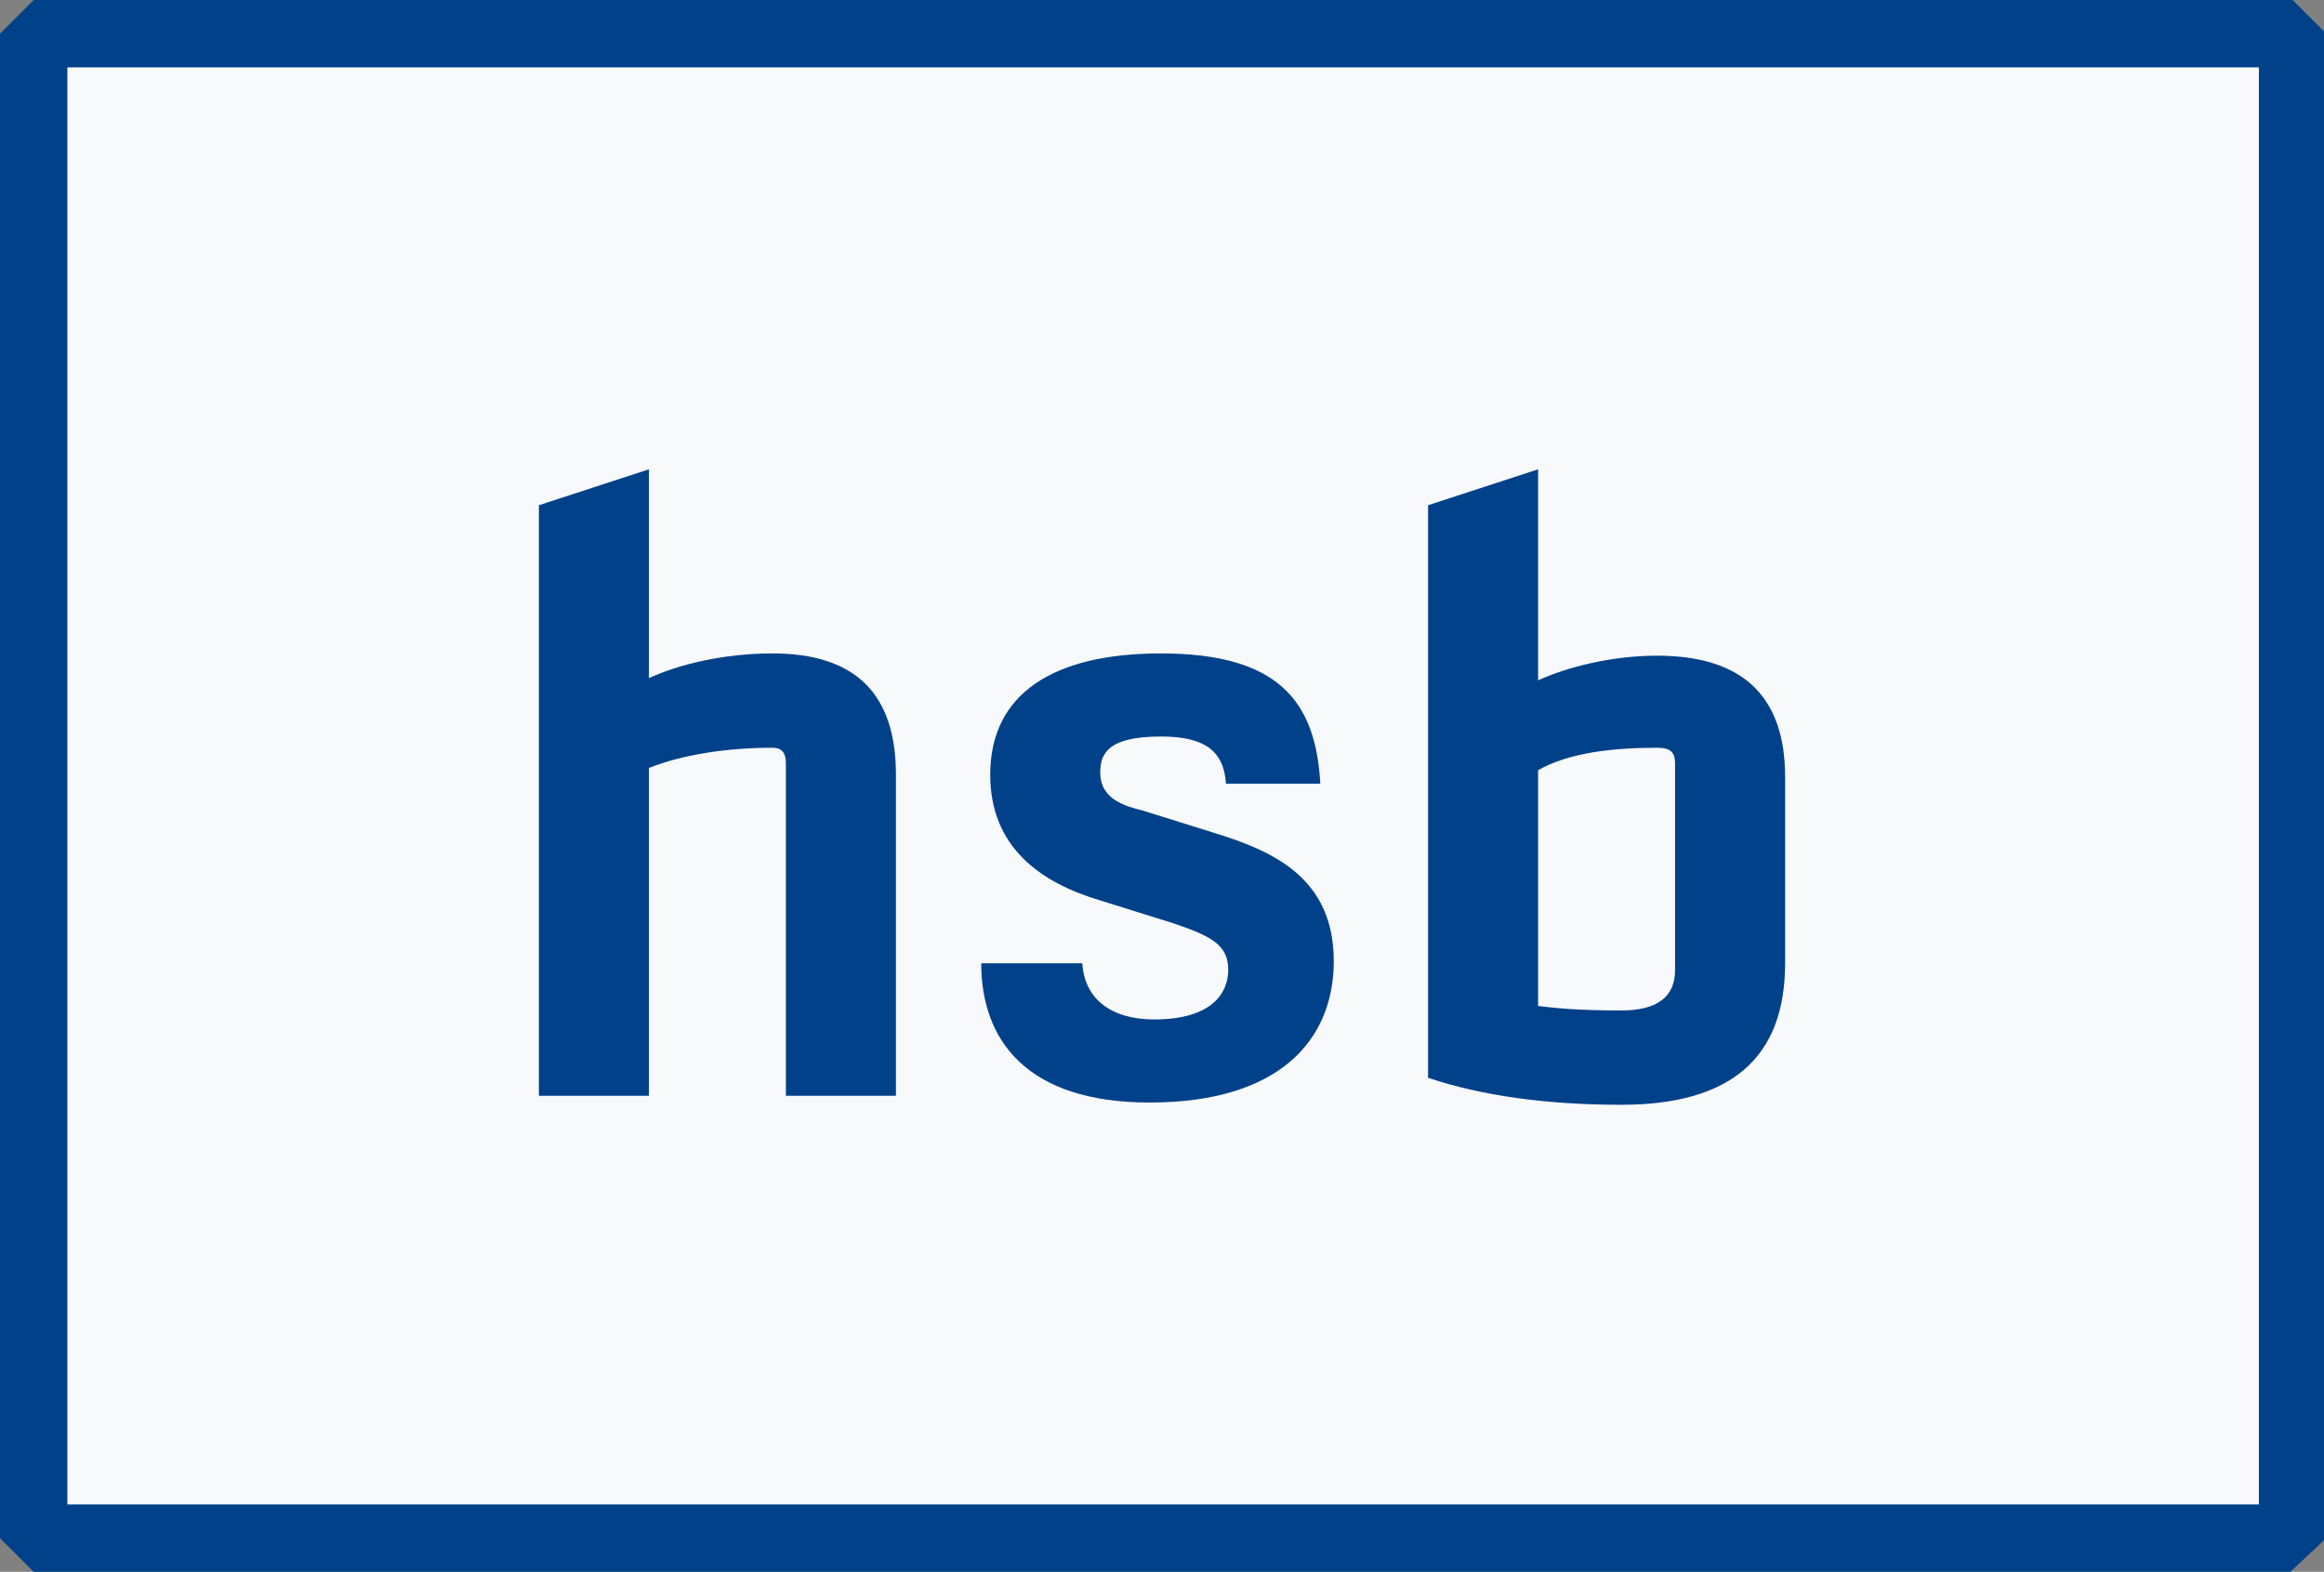
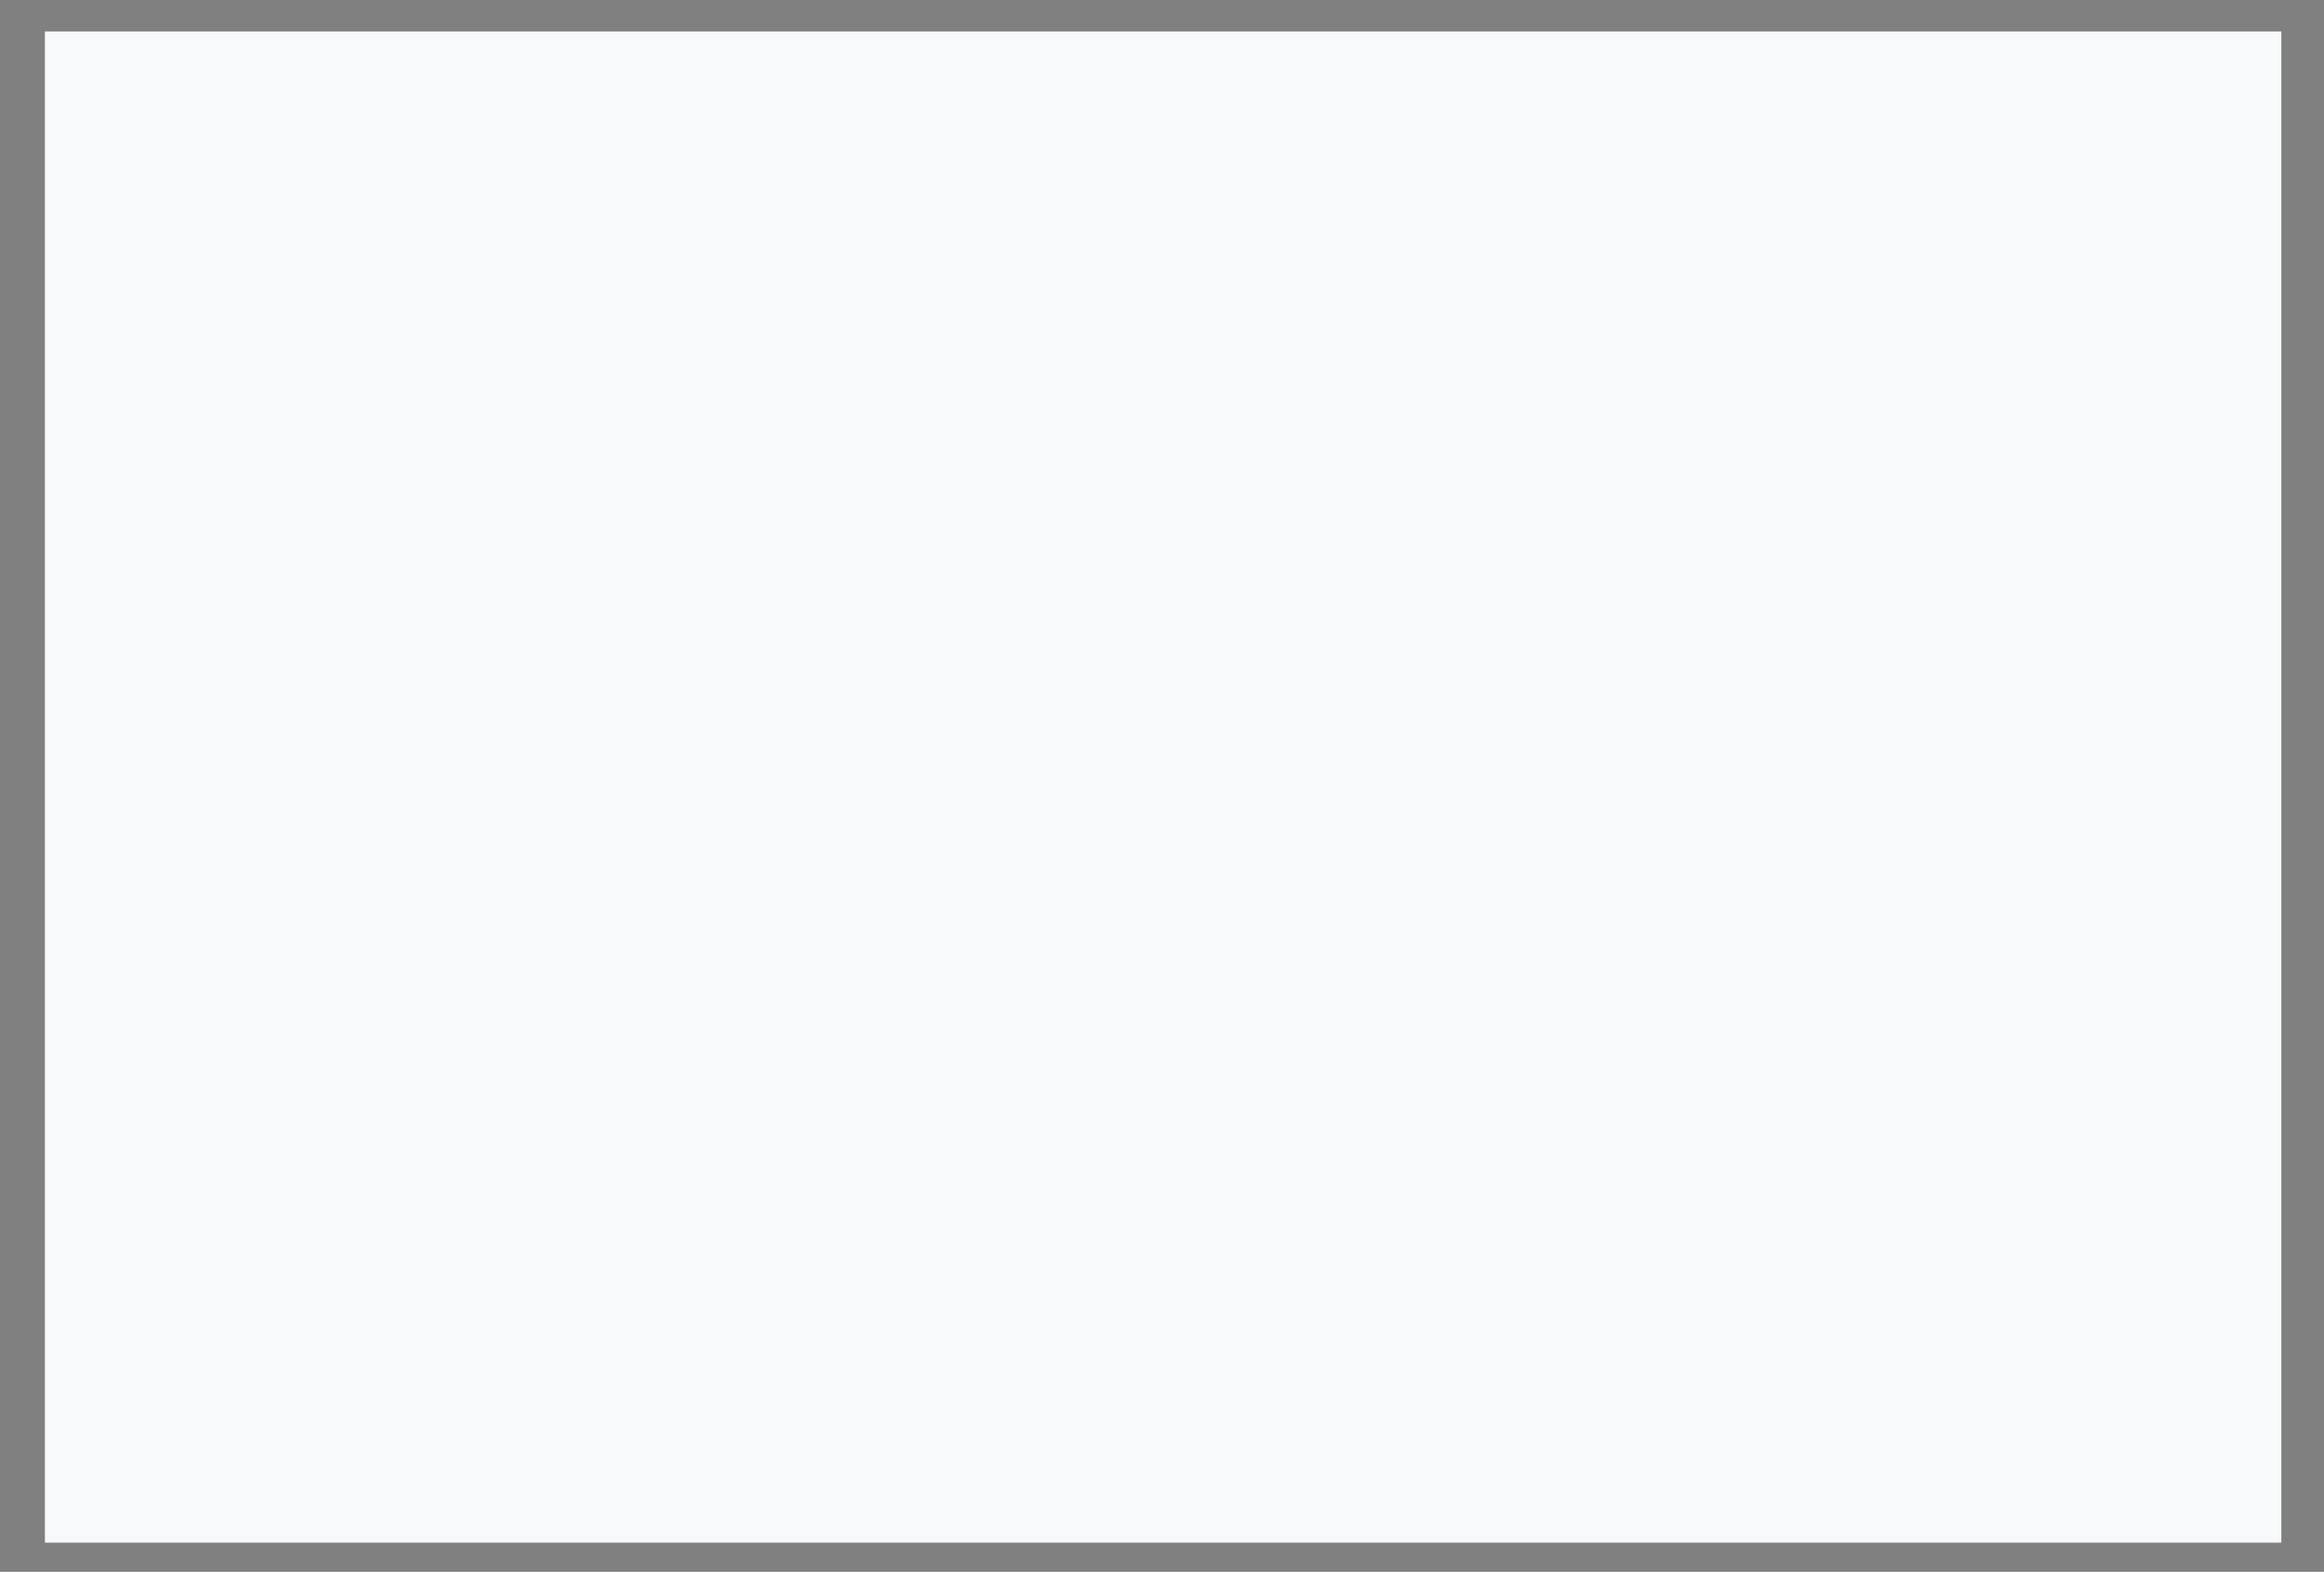
<svg xmlns="http://www.w3.org/2000/svg" version="1.1" id="Ebene_1" x="0px" y="0px" viewBox="0 0 103.5 70" style="enable-background:new 0 0 103.5 70;" xml:space="preserve">
  <rect x="0" y="0" width="103.5" height="70" fill="#808080" stroke="none" />
  <style type="text/css">
	.st0{fill:#F7F9FB;}
	.st1{fill:#004189;}
</style>
  <rect x="2" y="1.4" class="st0" width="99.6" height="67.3" />
  <g>
    <g>
-       <path class="st1" d="M28.9,20.9v9.3c1.3-0.6,3.3-1.1,5.5-1.1c3.7,0,5.5,1.8,5.5,5.4v14.3H35V34c0-0.5-0.2-0.7-0.6-0.7    c-2,0-4,0.3-5.5,0.9v14.6H24V22.5L28.9,20.9z" />
-       <path class="st1" d="M48.2,42.9c0.1,1.6,1.3,2.5,3.2,2.5c2.6,0,3.3-1.2,3.3-2.2c0-1.1-0.7-1.5-2.5-2.1l-3.2-1    c-2.7-0.8-4.9-2.4-4.9-5.6c0-3.6,2.8-5.4,7.6-5.4c5.2,0,6.9,2.1,7.1,5.8h-4.2c-0.1-1.5-1-2.1-2.9-2.1c-2.4,0-2.7,0.8-2.7,1.6    c0,1.2,1.1,1.5,1.9,1.7l3.2,1c2.6,0.8,5.3,2,5.3,5.7c0,3.5-2.4,6.3-8.2,6.3c-5.5,0-7.5-2.8-7.5-6.2C43.8,42.9,48.2,42.9,48.2,42.9    z" />
-       <path class="st1" d="M68.5,20.9v9.4c1.3-0.6,3.3-1.1,5.3-1.1c3.8,0,5.7,1.8,5.7,5.4v8.3c0,4.2-2.4,6.3-7.3,6.3    c-3.3,0-6.2-0.4-8.6-1.2V22.5L68.5,20.9z M68.5,44.8c0.8,0.1,1.8,0.2,3.7,0.2c1.6,0,2.4-0.6,2.4-1.8V34c0-0.5-0.2-0.7-0.8-0.7    c-1.9,0-3.9,0.2-5.3,1C68.5,34.3,68.5,44.8,68.5,44.8z" />
-     </g>
+       </g>
    <g>
-       <path class="st1" d="M102,70H1.5L0,68.5v-67L1.5,0h100.6l1.5,1.5v67L102,70z M3,67h97.6V3H3V67z" />
-     </g>
+       </g>
  </g>
</svg>